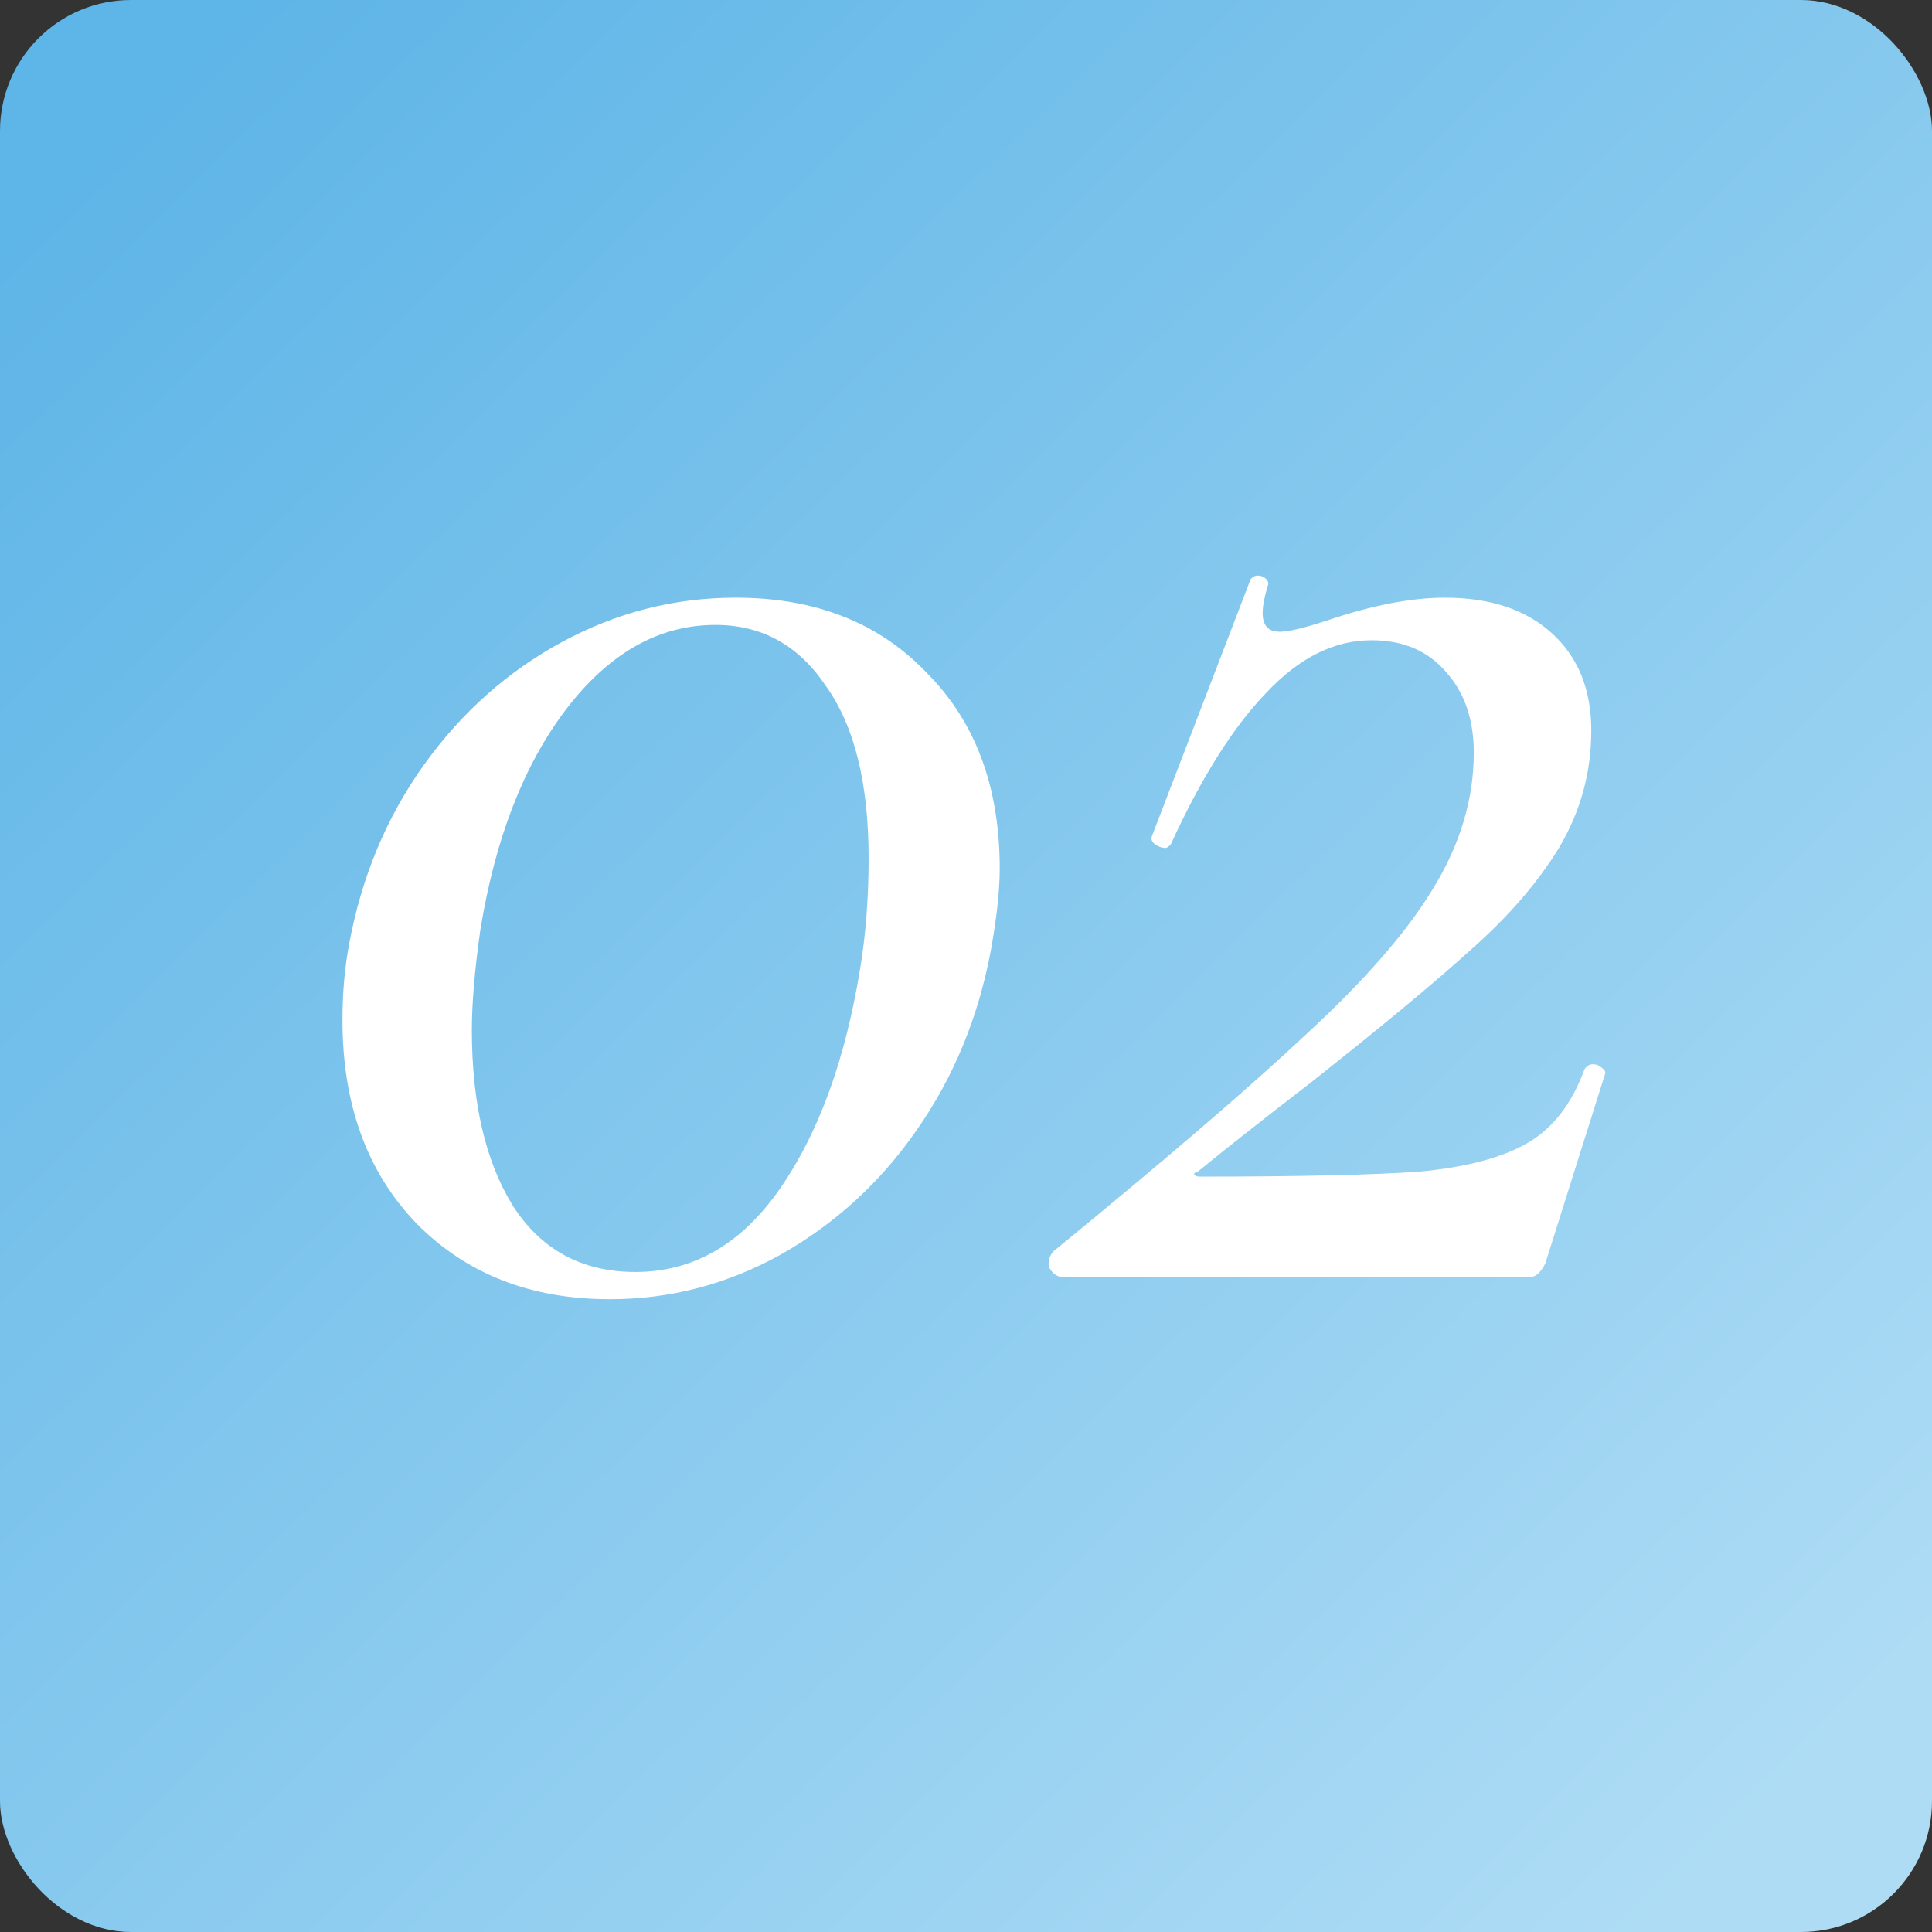
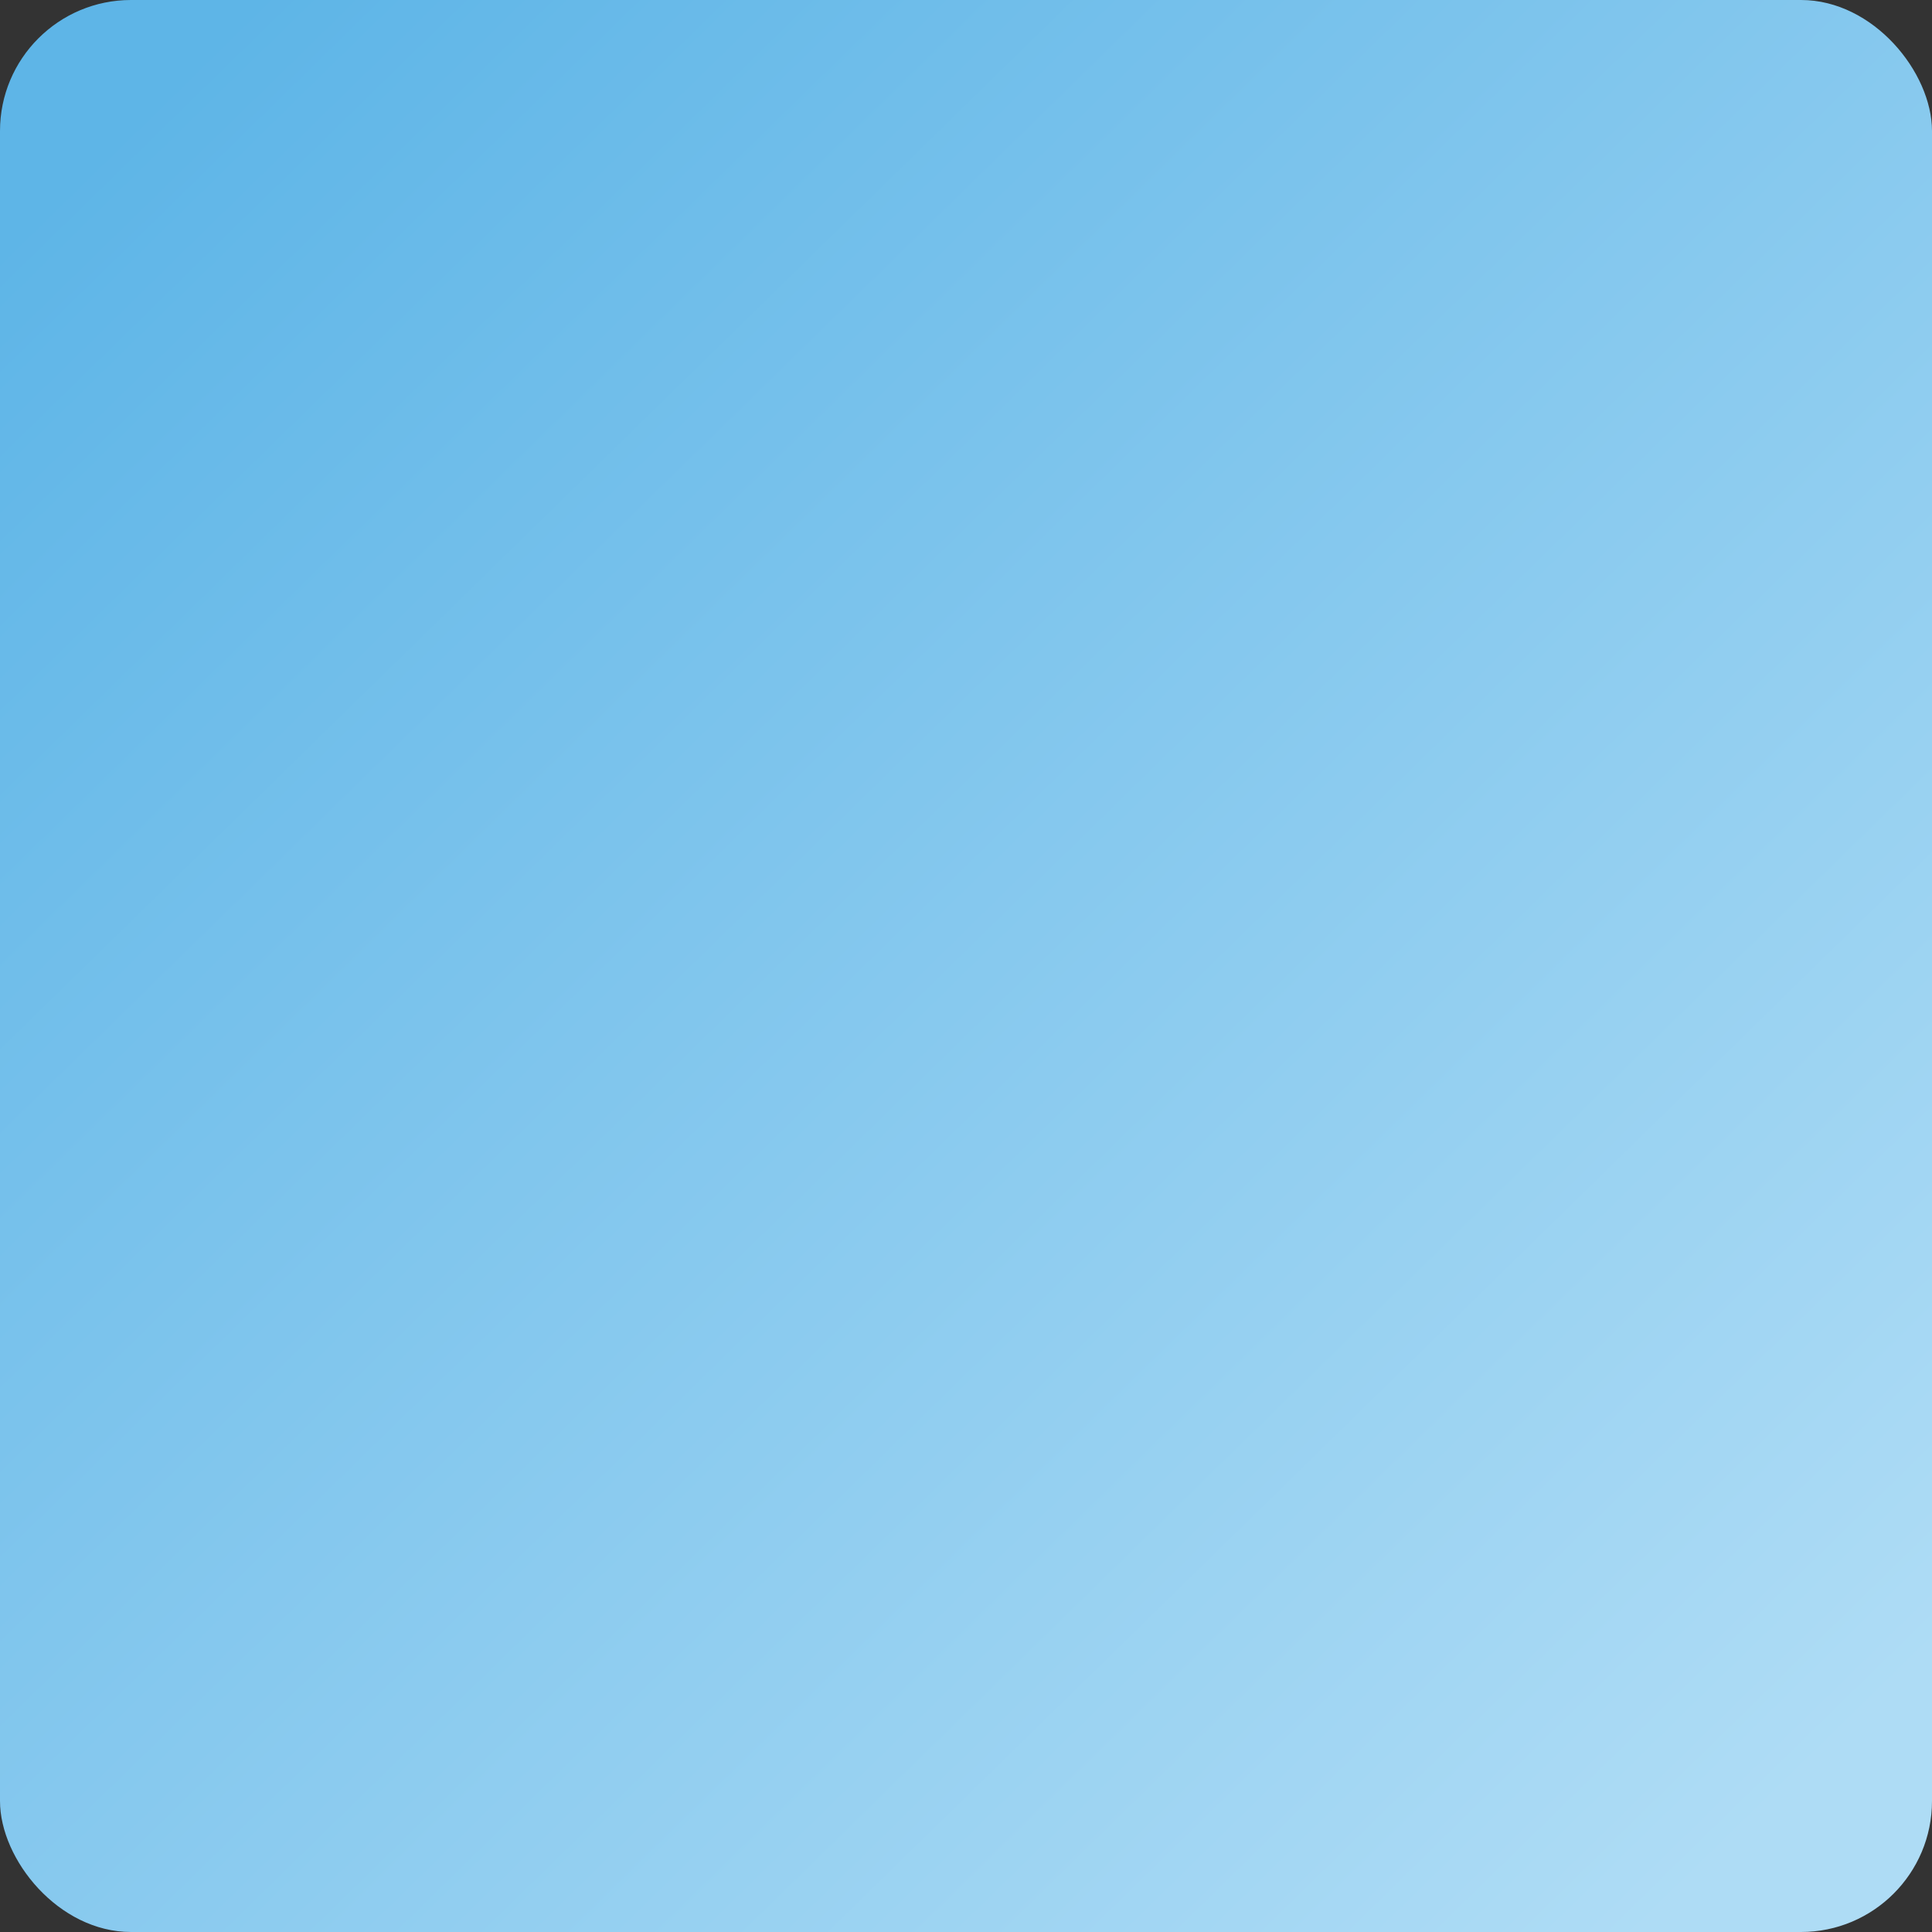
<svg xmlns="http://www.w3.org/2000/svg" width="59" height="59" viewBox="0 0 59 59" fill="none">
  <rect x="0" y="0" width="59" height="59" fill="#333333" stroke="none" />
  <rect width="59" height="59" rx="4" fill="url(#paint0_linear_31_15)" />
-   <path d="M18.622 39.676C16.195 39.676 14.219 38.896 12.694 37.336C11.203 35.776 10.458 33.713 10.458 31.148C10.458 30.316 10.527 29.536 10.666 28.808C11.047 26.763 11.81 24.943 12.954 23.348C14.098 21.753 15.502 20.505 17.166 19.604C18.83 18.703 20.598 18.252 22.47 18.252C24.897 18.252 26.838 19.015 28.294 20.54C29.785 22.031 30.53 24.024 30.53 26.52C30.53 27.179 30.443 27.993 30.27 28.964C29.889 31.044 29.126 32.899 27.982 34.528C26.873 36.123 25.486 37.388 23.822 38.324C22.193 39.225 20.459 39.676 18.622 39.676ZM19.402 38.844C21.17 38.844 22.643 37.995 23.822 36.296C25.001 34.597 25.815 32.361 26.266 29.588C26.439 28.548 26.526 27.421 26.526 26.208C26.526 23.92 26.093 22.169 25.226 20.956C24.394 19.708 23.267 19.084 21.846 19.084C20.113 19.084 18.587 19.951 17.27 21.684C15.987 23.383 15.121 25.619 14.67 28.392C14.497 29.605 14.41 30.628 14.41 31.46C14.41 33.679 14.826 35.464 15.658 36.816C16.525 38.168 17.773 38.844 19.402 38.844ZM32.163 38.22C35.595 35.412 38.178 33.193 39.911 31.564C41.679 29.935 42.962 28.461 43.759 27.144C44.591 25.792 45.007 24.405 45.007 22.984C45.007 21.979 44.73 21.164 44.175 20.54C43.62 19.881 42.858 19.552 41.887 19.552C40.743 19.552 39.668 20.089 38.663 21.164C37.658 22.204 36.687 23.747 35.751 25.792C35.682 25.861 35.63 25.896 35.595 25.896C35.491 25.896 35.387 25.861 35.283 25.792C35.179 25.723 35.144 25.636 35.179 25.532L38.195 17.68C38.264 17.611 38.334 17.576 38.403 17.576C38.507 17.576 38.594 17.611 38.663 17.68C38.732 17.749 38.75 17.819 38.715 17.888C38.611 18.235 38.559 18.512 38.559 18.72C38.559 19.101 38.732 19.292 39.079 19.292C39.356 19.292 39.859 19.171 40.587 18.928C41.939 18.477 43.118 18.252 44.123 18.252C45.51 18.252 46.602 18.616 47.399 19.344C48.196 20.072 48.595 21.06 48.595 22.308C48.595 23.591 48.266 24.787 47.607 25.896C46.948 26.971 46.047 28.011 44.903 29.016C43.794 30.021 42.164 31.373 40.015 33.072C38.663 34.112 37.519 35.013 36.583 35.776C36.479 35.811 36.444 35.845 36.479 35.88C36.514 35.915 36.566 35.932 36.635 35.932C39.72 35.932 41.974 35.88 43.395 35.776C44.816 35.637 45.908 35.343 46.671 34.892C47.434 34.441 48.006 33.696 48.387 32.656C48.456 32.552 48.543 32.5 48.647 32.5C48.751 32.5 48.838 32.535 48.907 32.604C49.011 32.673 49.046 32.743 49.011 32.812L47.191 38.584C47.052 38.861 46.896 39 46.723 39H32.475C32.302 39 32.163 38.913 32.059 38.74C31.99 38.567 32.024 38.393 32.163 38.22Z" fill="white" />
  <defs>
    <linearGradient id="paint0_linear_31_15" x1="-1.49873e-07" y1="7.479" x2="50.396" y2="59" gradientUnits="userSpaceOnUse">
      <stop stop-color="#5EB5E7" />
      <stop offset="1" stop-color="#AEDCF5" />
    </linearGradient>
  </defs>
</svg>